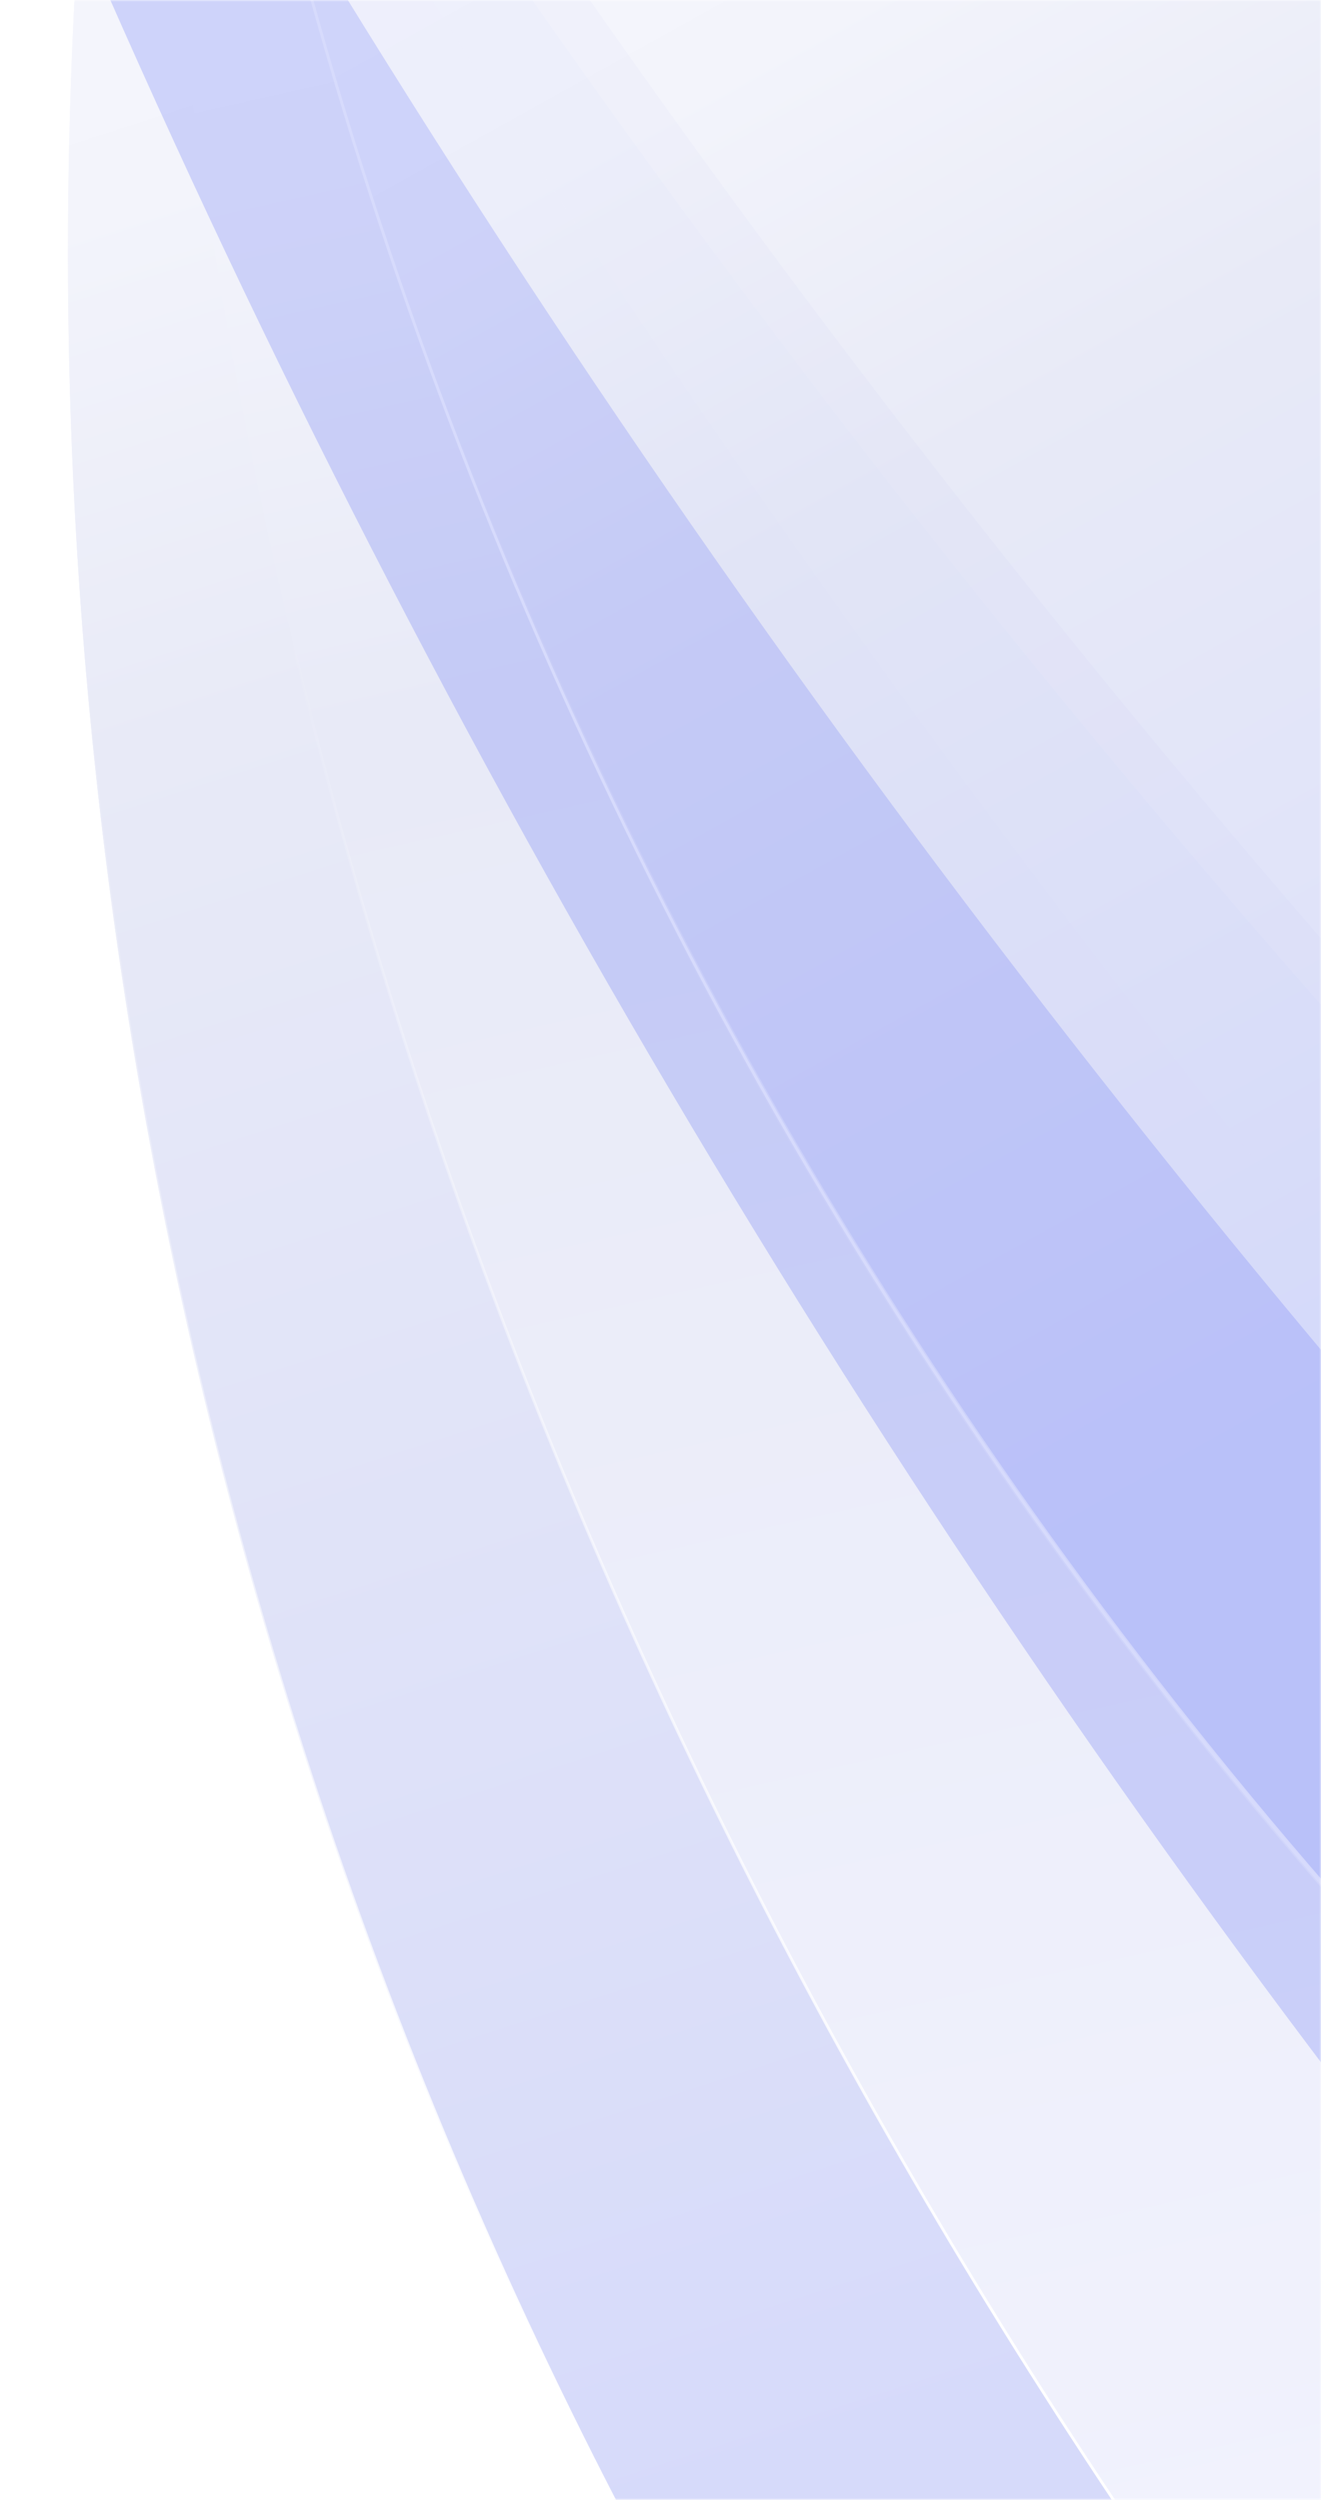
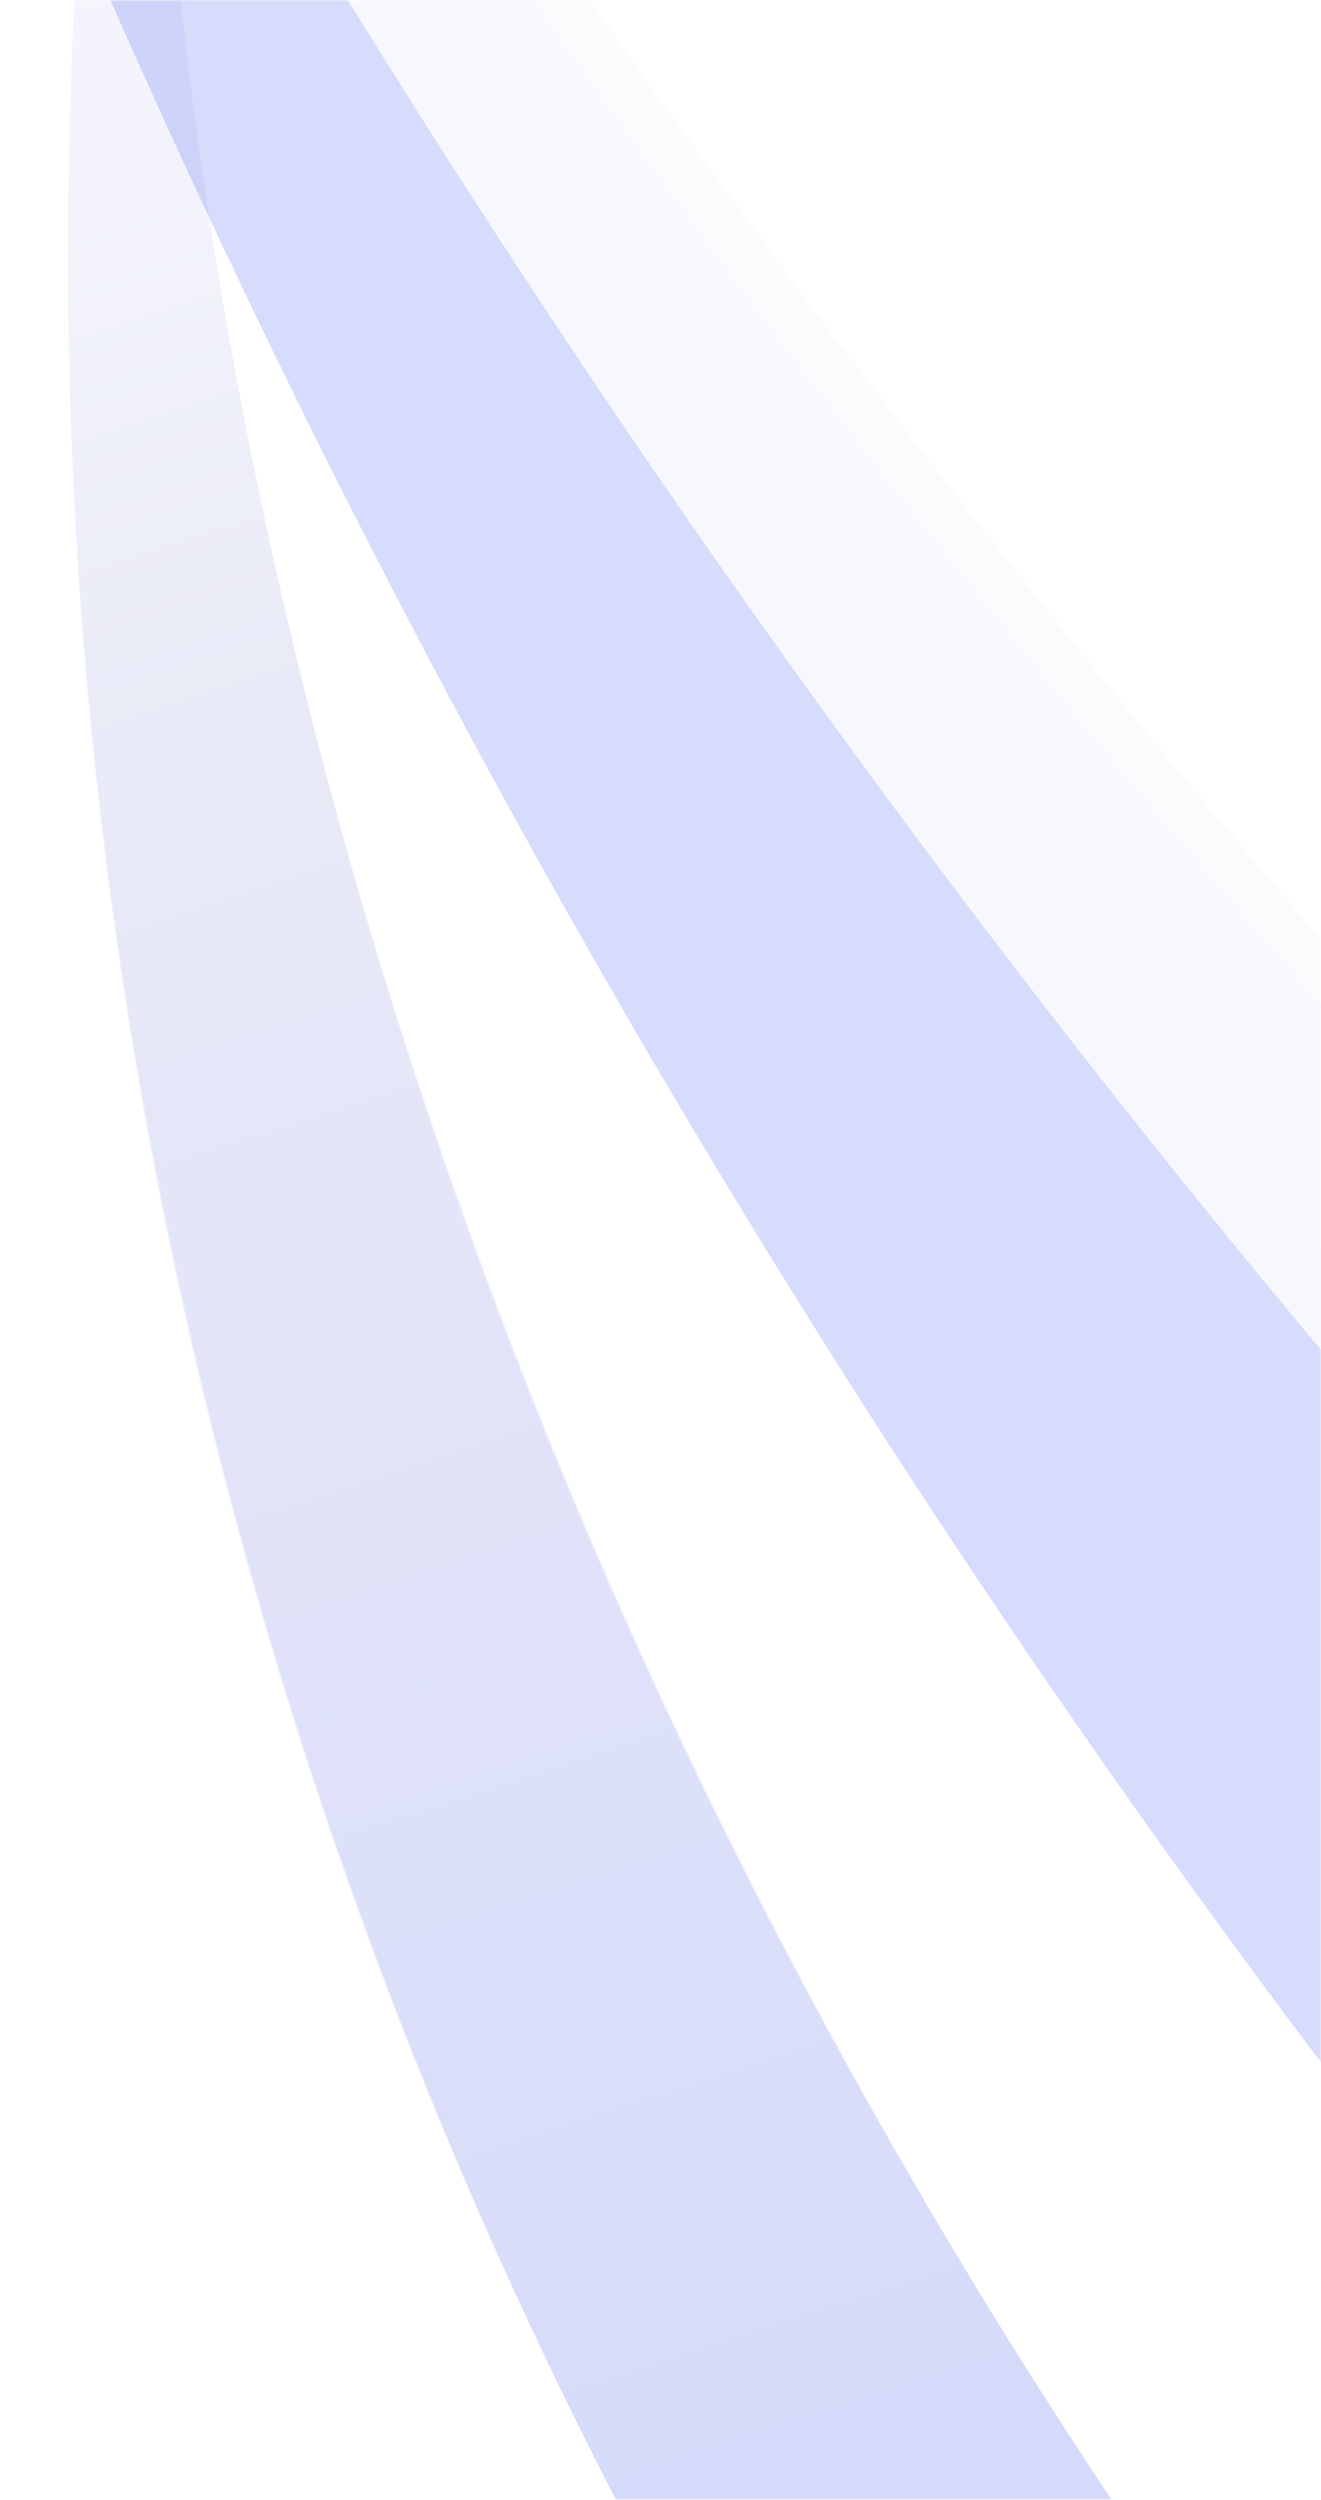
<svg xmlns="http://www.w3.org/2000/svg" width="370" height="700" viewBox="0 0 370 700" fill="none">
  <g clip-path="url(#clip0_2032_11181)">
    <mask id="mask0_2032_11181" style="mask-type:luminance" maskUnits="userSpaceOnUse" x="0" y="0" width="370" height="700">
      <path d="M0 700H370L370 0H0L0 700Z" fill="white" />
    </mask>
    <g mask="url(#mask0_2032_11181)">
      <mask id="mask1_2032_11181" style="mask-type:luminance" maskUnits="userSpaceOnUse" x="-307" y="-205" width="1460" height="1249">
        <path d="M-306.065 440.437L799.449 1043.68L1152.28 398.614L46.763 -204.63L-306.065 440.437Z" fill="white" />
      </mask>
      <g mask="url(#mask1_2032_11181)">
-         <path d="M412.398 -4.662C395.858 241.383 446.508 486.792 556.508 704.775C267.397 477.102 89.695 147.053 47.253 -203.91L412.398 -4.662Z" fill="url(#paint0_linear_2032_11181)" stroke="url(#paint1_linear_2032_11181)" stroke-width="0.791" />
-         <path d="M172.741 701.258C30.56 426.794 -16.77 107.53 46.662 -202.173C89.551 148.914 267.733 478.958 557.348 706.443C619.165 828.527 699.614 941.973 797.317 1042.07L172.741 701.258Z" fill="url(#paint2_linear_2032_11181)" stroke="url(#paint3_linear_2032_11181)" stroke-width="0.791" />
        <path d="M172.742 701.259C31.36 428.333 -16.236 111.107 45.608 -196.966C45.281 -193.208 44.889 -188.109 44.514 -181.744C43.634 -166.785 42.849 -144.833 43.233 -116.849C43.999 -60.88 49.436 19.215 68.117 115.734C105.406 308.397 195.461 566.503 406.465 828.793L172.742 701.259Z" fill="url(#paint4_linear_2032_11181)" stroke="url(#paint5_linear_2032_11181)" stroke-width="0.791" />
      </g>
      <g opacity="0.2">
        <g filter="url(#filter0_f_2032_11181)">
          <path d="M697.256 944.735L624.366 871.169C275.395 518.962 22.556 83.124 -110.033 -394.774C96.622 74.481 411.756 487.864 809.451 811.378L820.025 819.979L697.256 944.735Z" fill="#4858EA" />
        </g>
        <g opacity="0.09" filter="url(#filter1_f_2032_11181)">
          <path d="M652.77 793.962L579.706 720.569C229.902 369.19 -23.966 -66.047 -157.686 -543.629C50.079 -74.865 366.19 337.769 764.649 660.34L775.243 668.916L652.77 793.962Z" fill="#4858EA" />
        </g>
        <g style="mix-blend-mode:screen" filter="url(#filter2_f_2032_11181)">
-           <path d="M697.256 944.735L653.681 895.085C321.258 516.315 62.278 78.915 -110.033 -394.774C78.009 69.626 362.768 488.586 725.317 834.263L744.522 852.574L697.256 944.735Z" fill="#B4BCFF" />
-         </g>
+           </g>
        <g style="mix-blend-mode:screen" opacity="0.09" filter="url(#filter3_f_2032_11181)">
          <path d="M652.77 793.962L609.078 744.415C275.759 366.434 15.745 -70.349 -157.686 -543.629C31.454 -79.676 317.203 338.607 680.569 683.424L699.818 701.689L652.77 793.962Z" fill="#B4BCFF" />
        </g>
        <g style="mix-blend-mode:color-dodge" filter="url(#filter4_f_2032_11181)">
          <path d="M697.256 944.735L624.366 871.169C275.395 518.962 22.556 83.124 -110.033 -394.774C96.622 74.481 411.756 487.864 809.451 811.378L820.025 819.979L697.256 944.735Z" fill="#374AF1" />
        </g>
        <g style="mix-blend-mode:color-dodge" opacity="0.09" filter="url(#filter5_f_2032_11181)">
          <path d="M668.665 793.667L595.601 720.274C245.798 368.895 -8.071 -66.341 -141.79 -543.924C65.974 -75.16 382.085 337.474 780.545 660.045L791.139 668.621L668.665 793.667Z" fill="#374AF1" />
        </g>
      </g>
    </g>
  </g>
  <defs>
    <filter id="filter0_f_2032_11181" x="-164.594" y="-449.335" width="1039.18" height="1448.63" filterUnits="userSpaceOnUse" color-interpolation-filters="sRGB">
      <feFlood flood-opacity="0" result="BackgroundImageFix" />
      <feBlend mode="normal" in="SourceGraphic" in2="BackgroundImageFix" result="shape" />
      <feGaussianBlur stdDeviation="27.28" result="effect1_foregroundBlur_2032_11181" />
    </filter>
    <filter id="filter1_f_2032_11181" x="-212.247" y="-598.19" width="1042.05" height="1446.71" filterUnits="userSpaceOnUse" color-interpolation-filters="sRGB">
      <feFlood flood-opacity="0" result="BackgroundImageFix" />
      <feBlend mode="normal" in="SourceGraphic" in2="BackgroundImageFix" result="shape" />
      <feGaussianBlur stdDeviation="27.28" result="effect1_foregroundBlur_2032_11181" />
    </filter>
    <filter id="filter2_f_2032_11181" x="-162.222" y="-446.963" width="958.933" height="1443.89" filterUnits="userSpaceOnUse" color-interpolation-filters="sRGB">
      <feFlood flood-opacity="0" result="BackgroundImageFix" />
      <feBlend mode="normal" in="SourceGraphic" in2="BackgroundImageFix" result="shape" />
      <feGaussianBlur stdDeviation="26.094" result="effect1_foregroundBlur_2032_11181" />
    </filter>
    <filter id="filter3_f_2032_11181" x="-209.875" y="-595.818" width="961.882" height="1441.97" filterUnits="userSpaceOnUse" color-interpolation-filters="sRGB">
      <feFlood flood-opacity="0" result="BackgroundImageFix" />
      <feBlend mode="normal" in="SourceGraphic" in2="BackgroundImageFix" result="shape" />
      <feGaussianBlur stdDeviation="26.094" result="effect1_foregroundBlur_2032_11181" />
    </filter>
    <filter id="filter4_f_2032_11181" x="-268.181" y="-552.922" width="1246.35" height="1655.8" filterUnits="userSpaceOnUse" color-interpolation-filters="sRGB">
      <feFlood flood-opacity="0" result="BackgroundImageFix" />
      <feBlend mode="normal" in="SourceGraphic" in2="BackgroundImageFix" result="shape" />
      <feGaussianBlur stdDeviation="79.074" result="effect1_foregroundBlur_2032_11181" />
    </filter>
    <filter id="filter5_f_2032_11181" x="-537.16" y="-939.294" width="1723.67" height="2128.33" filterUnits="userSpaceOnUse" color-interpolation-filters="sRGB">
      <feFlood flood-opacity="0" result="BackgroundImageFix" />
      <feBlend mode="normal" in="SourceGraphic" in2="BackgroundImageFix" result="shape" />
      <feGaussianBlur stdDeviation="197.685" result="effect1_foregroundBlur_2032_11181" />
    </filter>
    <linearGradient id="paint0_linear_2032_11181" x1="483.539" y1="511.23" x2="158.546" y2="-73.108" gradientUnits="userSpaceOnUse">
      <stop offset="0.231" stop-color="#DADEFB" />
      <stop offset="0.661" stop-color="#E8EAF7" />
      <stop offset="0.846" stop-color="#F3F4FB" />
      <stop offset="1" stop-color="#F6F7FE" />
    </linearGradient>
    <linearGradient id="paint1_linear_2032_11181" x1="266.735" y1="543.652" x2="287.578" y2="-52.193" gradientUnits="userSpaceOnUse">
      <stop stop-color="white" />
      <stop offset="0.716" stop-color="white" stop-opacity="0" />
    </linearGradient>
    <linearGradient id="paint2_linear_2032_11181" x1="246.691" y1="742.061" x2="61.449" y2="-80.777" gradientUnits="userSpaceOnUse">
      <stop stop-color="#F1F2FD" />
      <stop offset="0.661" stop-color="#E8EAF7" />
      <stop offset="0.846" stop-color="#F3F4FB" />
      <stop offset="1" stop-color="#F6F7FE" />
    </linearGradient>
    <linearGradient id="paint3_linear_2032_11181" x1="385.428" y1="812.75" x2="435.629" y2="13.493" gradientUnits="userSpaceOnUse">
      <stop stop-color="white" />
      <stop offset="0.716" stop-color="white" stop-opacity="0" />
    </linearGradient>
    <linearGradient id="paint4_linear_2032_11181" x1="227.581" y1="693.387" x2="-14.404" y2="-54.377" gradientUnits="userSpaceOnUse">
      <stop stop-color="#D6DAFA" />
      <stop offset="0.661" stop-color="#E8EAF7" />
      <stop offset="0.846" stop-color="#F3F4FB" />
      <stop offset="1" stop-color="#F6F7FE" />
    </linearGradient>
    <linearGradient id="paint5_linear_2032_11181" x1="141.339" y1="679.557" x2="51.188" y2="-30.922" gradientUnits="userSpaceOnUse">
      <stop stop-color="white" />
      <stop offset="0.716" stop-color="white" stop-opacity="0" />
    </linearGradient>
    <clipPath id="clip0_2032_11181">
      <rect width="370" height="700" fill="white" />
    </clipPath>
  </defs>
</svg>